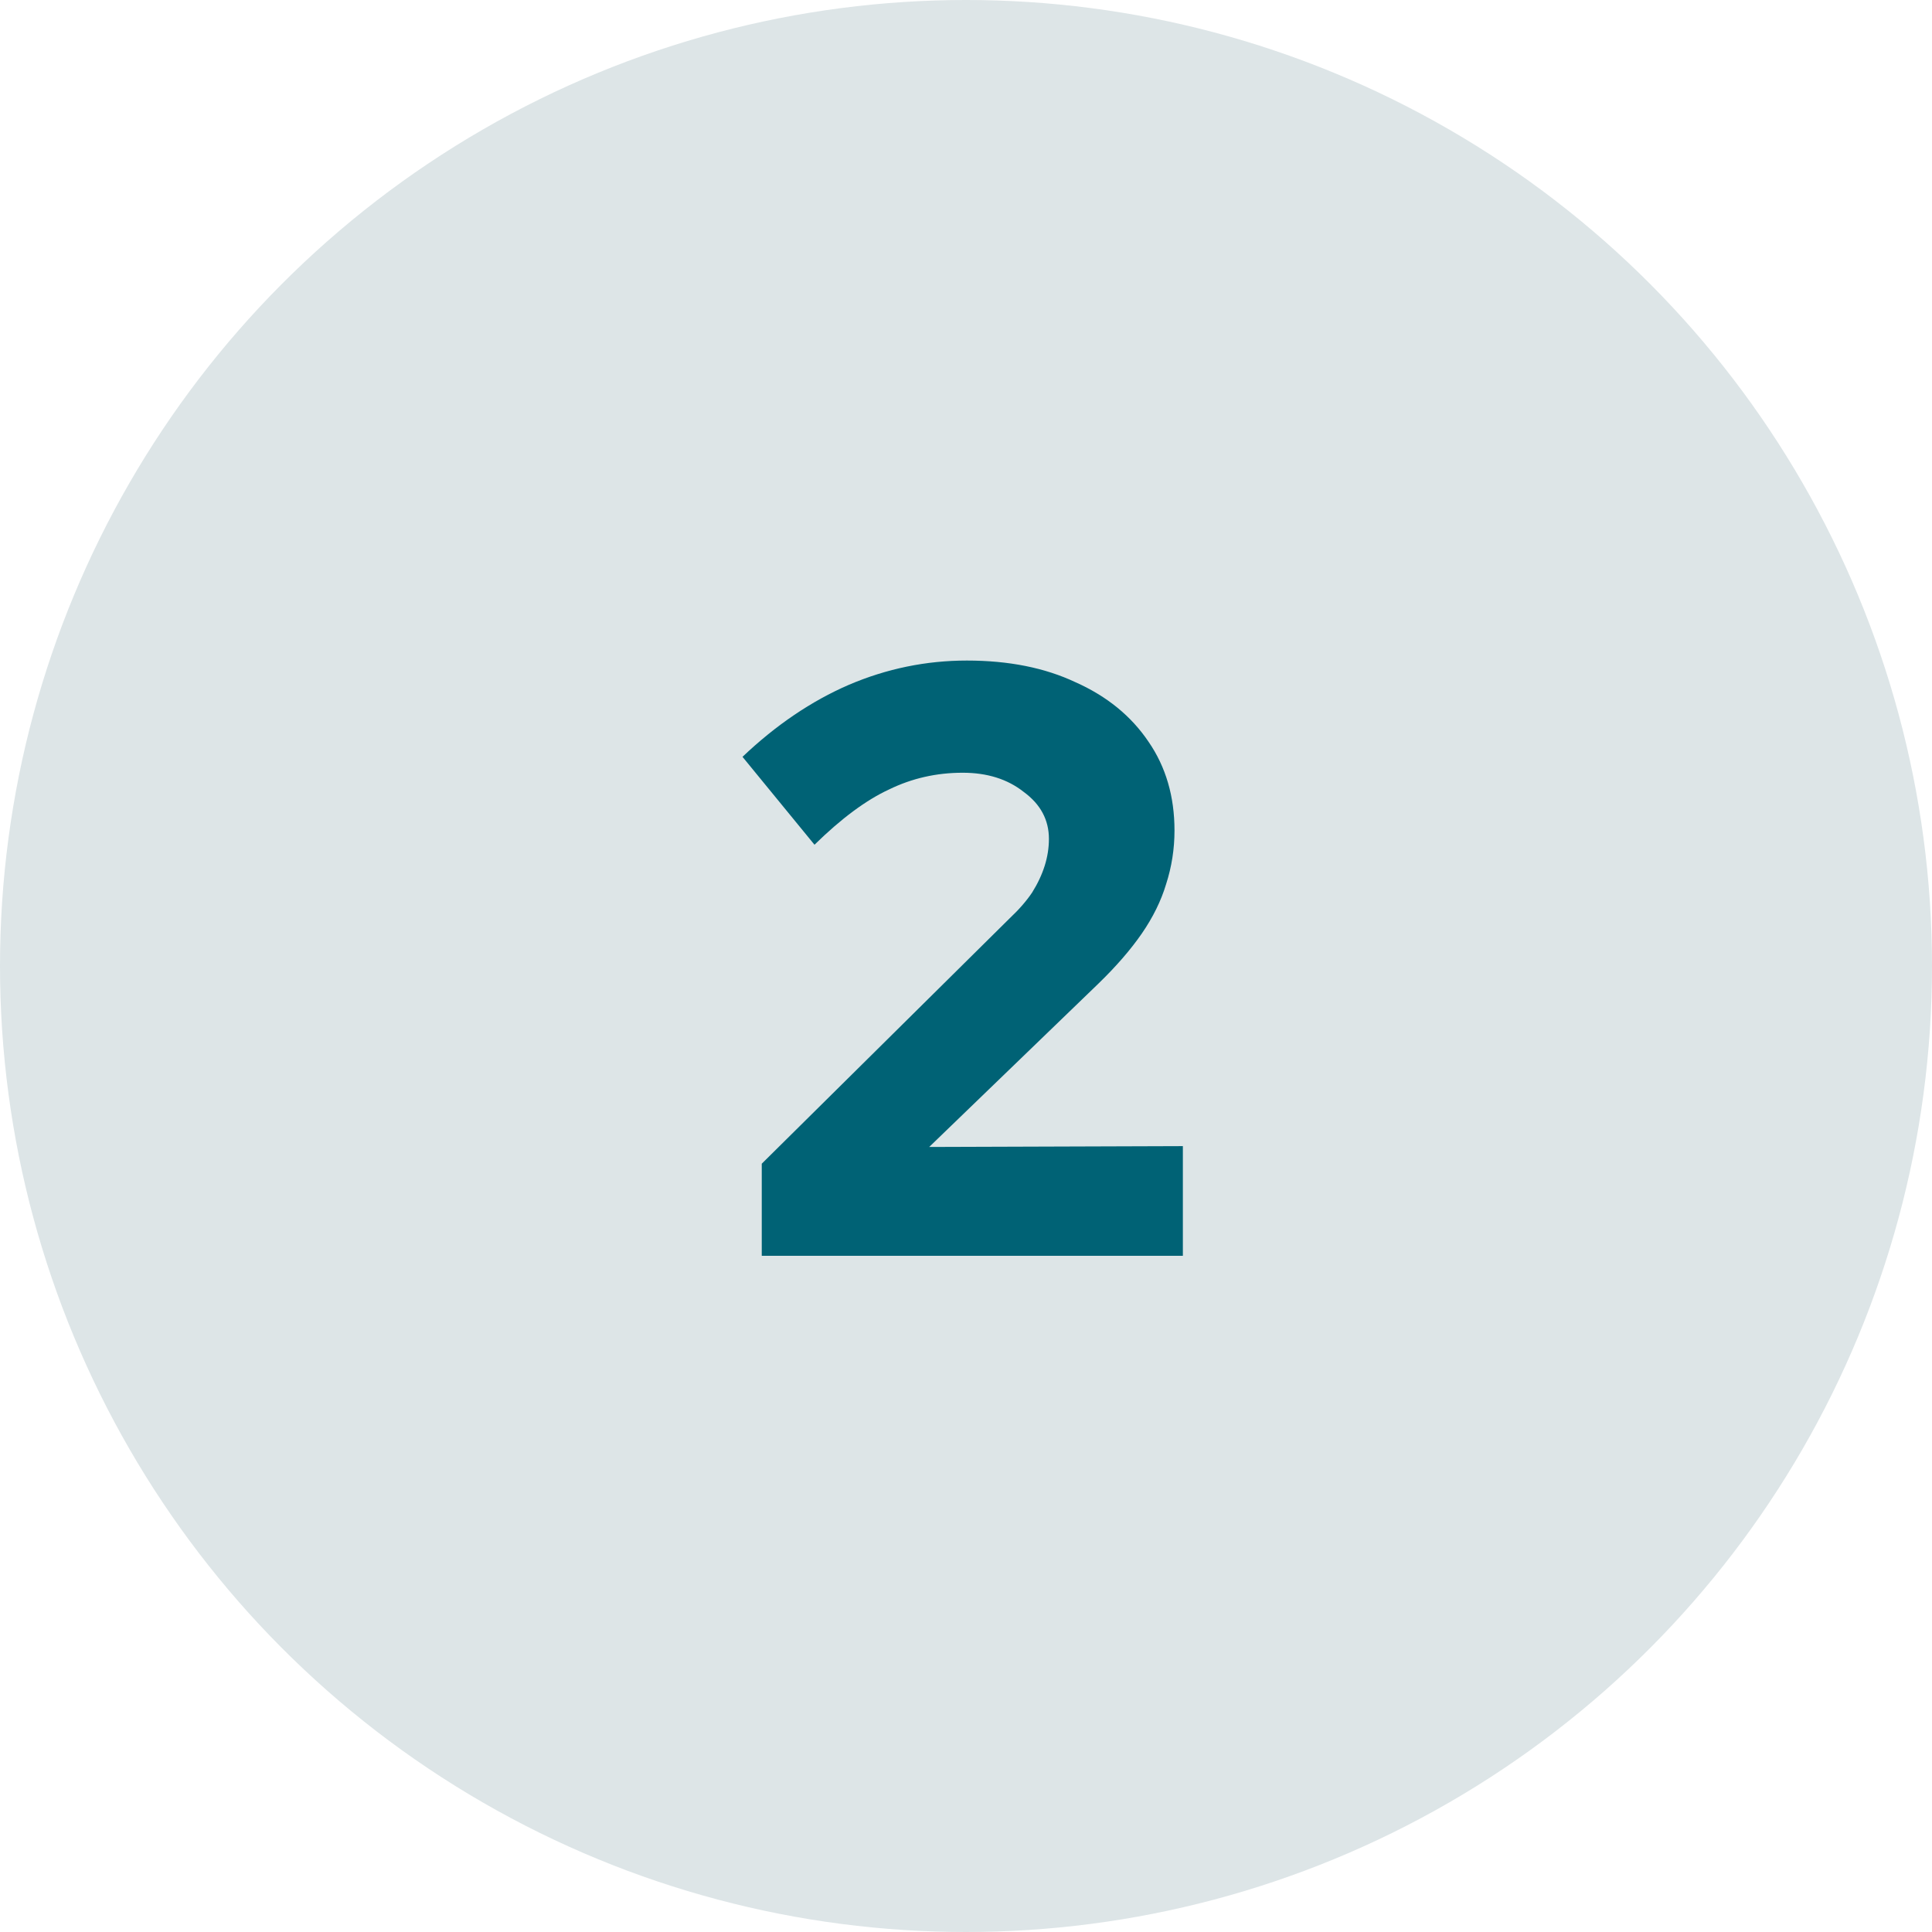
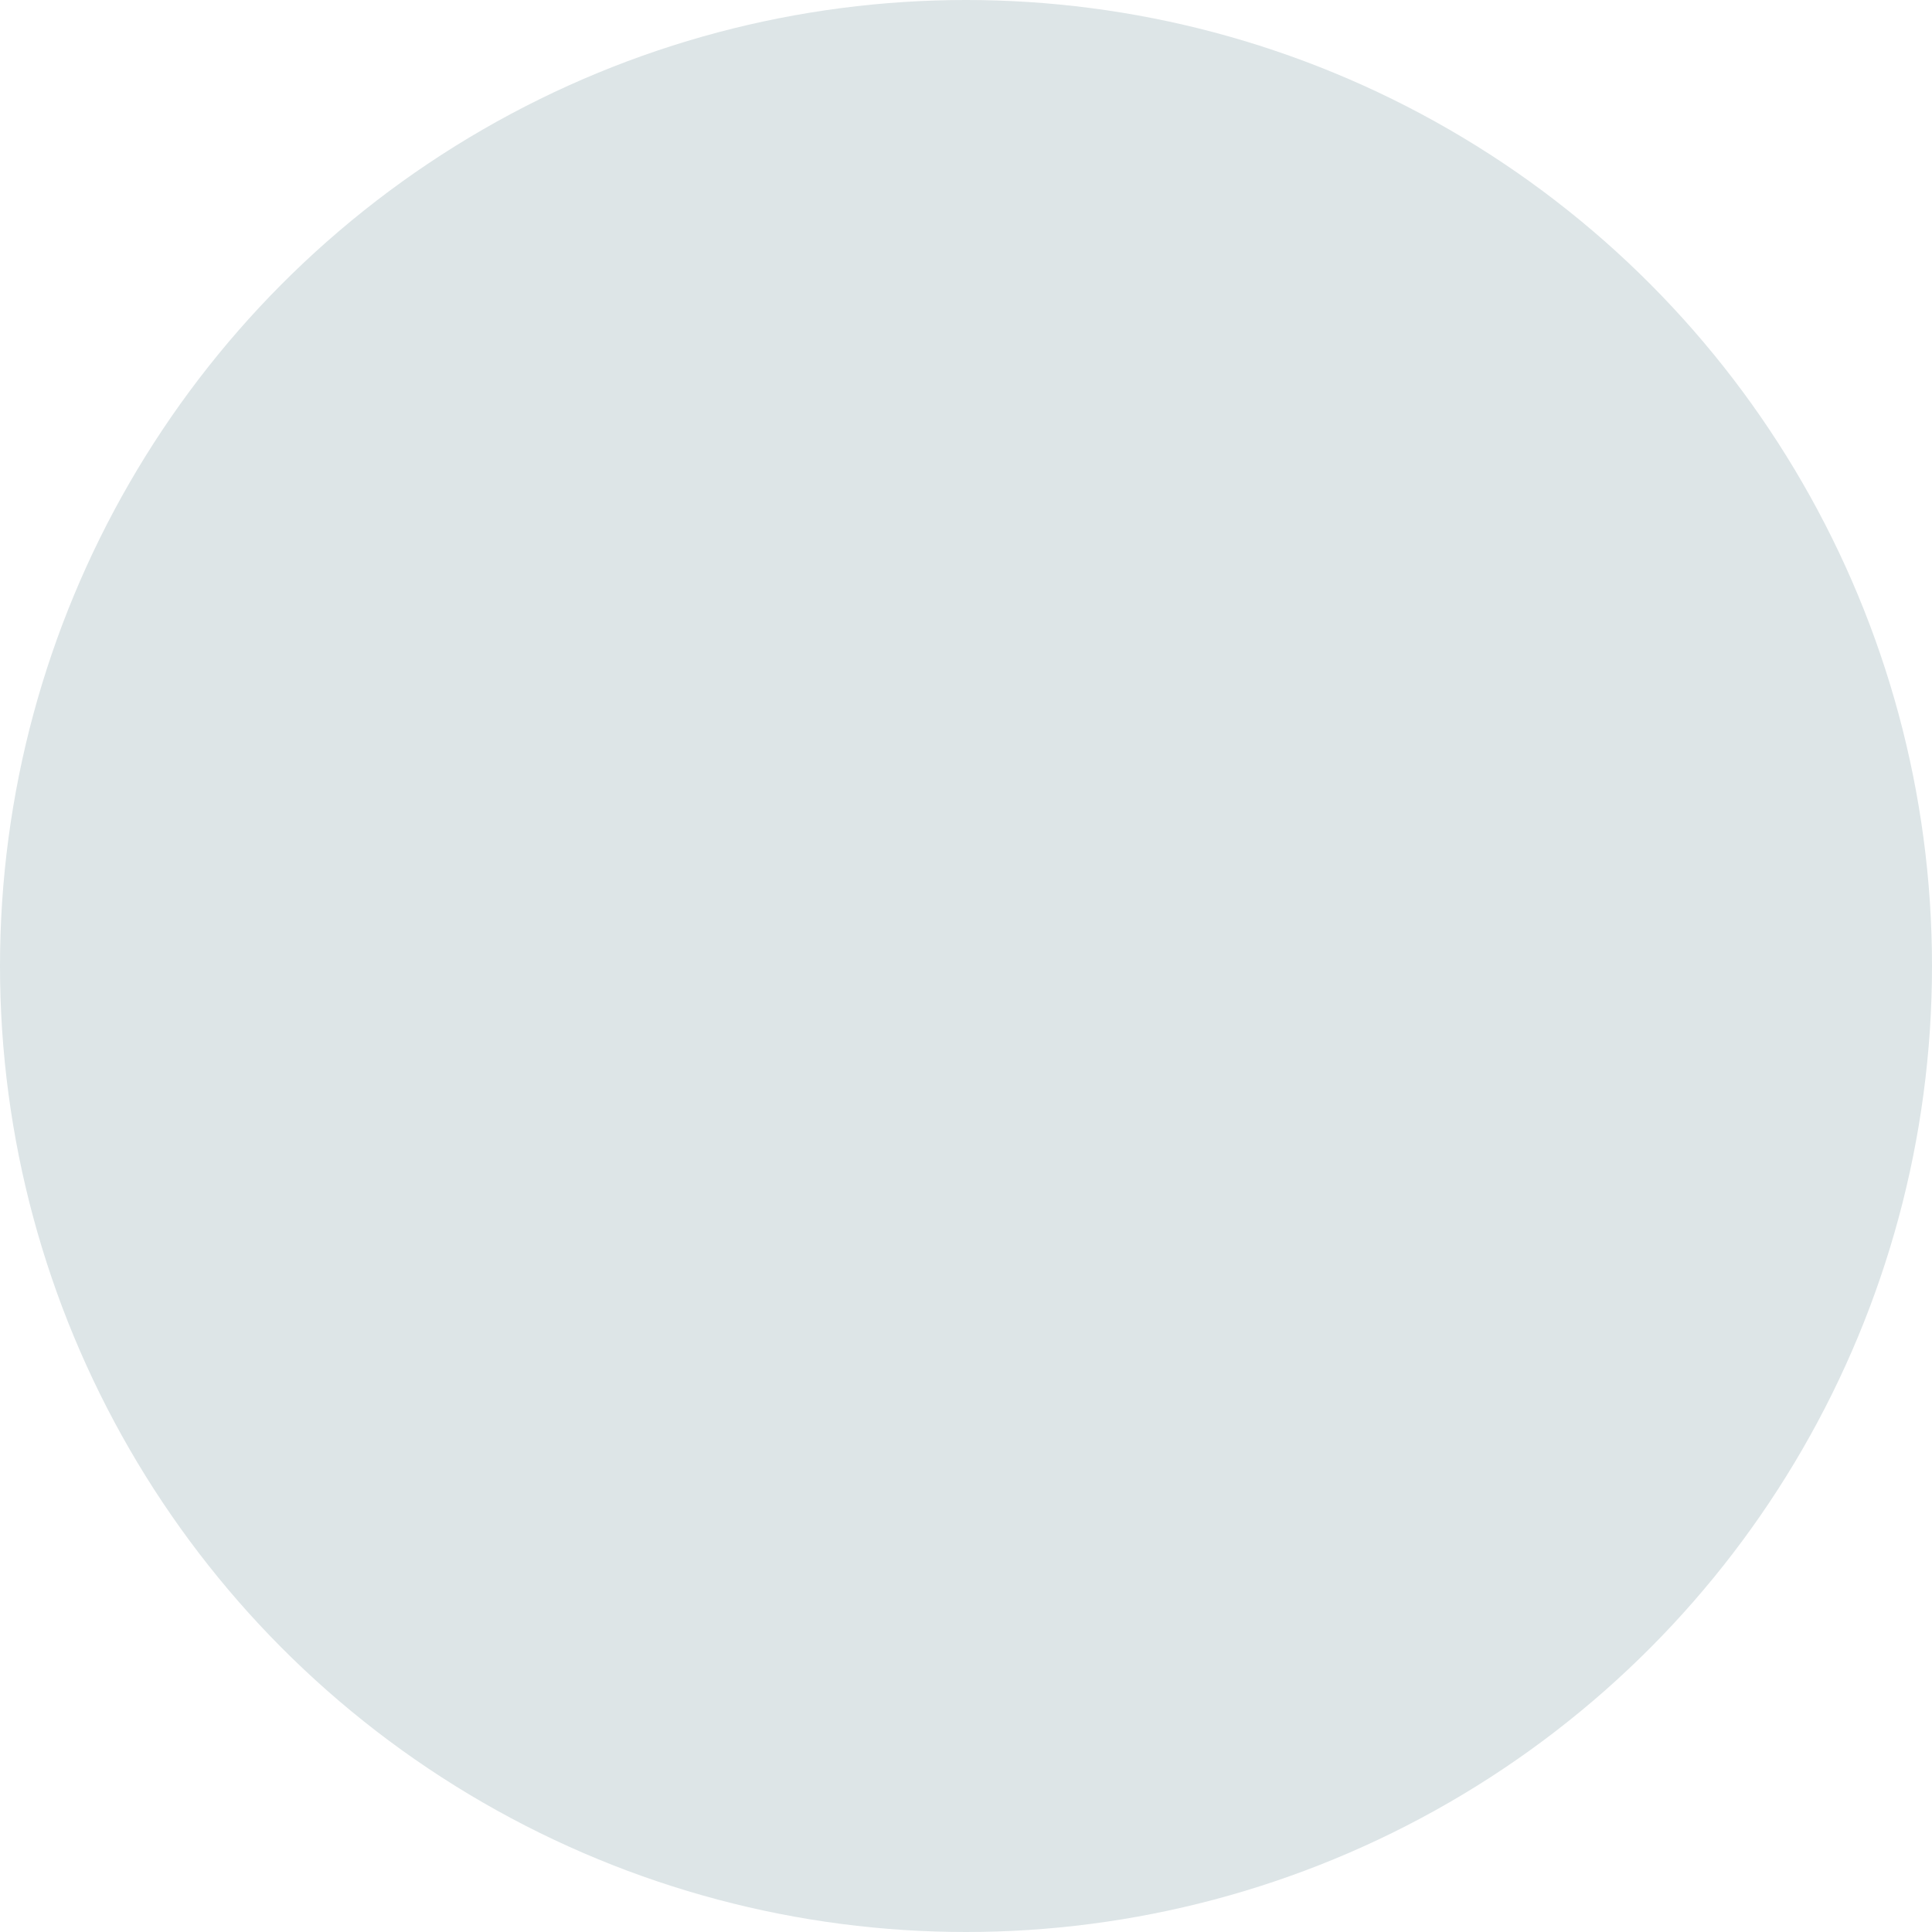
<svg xmlns="http://www.w3.org/2000/svg" width="60" height="60" viewBox="0 0 60 60" fill="none">
  <circle cx="30" cy="30" r="30" fill="#DDE5E7" />
-   <path d="M23.657 39V36.14L31.353 28.522C31.648 28.245 31.881 27.976 32.055 27.716C32.228 27.439 32.358 27.161 32.445 26.884C32.532 26.607 32.575 26.329 32.575 26.052C32.575 25.463 32.315 24.977 31.795 24.596C31.292 24.197 30.66 23.998 29.897 23.998C29.082 23.998 28.32 24.171 27.609 24.518C26.898 24.847 26.127 25.419 25.295 26.234L23.059 23.504C24.099 22.516 25.2 21.771 26.361 21.268C27.54 20.765 28.762 20.514 30.027 20.514C31.327 20.514 32.453 20.739 33.407 21.19C34.377 21.623 35.132 22.239 35.669 23.036C36.206 23.816 36.475 24.735 36.475 25.792C36.475 26.364 36.388 26.919 36.215 27.456C36.059 27.976 35.807 28.487 35.461 28.99C35.114 29.493 34.663 30.013 34.109 30.55L28.857 35.62L36.735 35.594V39H23.657Z" fill="#006275" />
</svg>